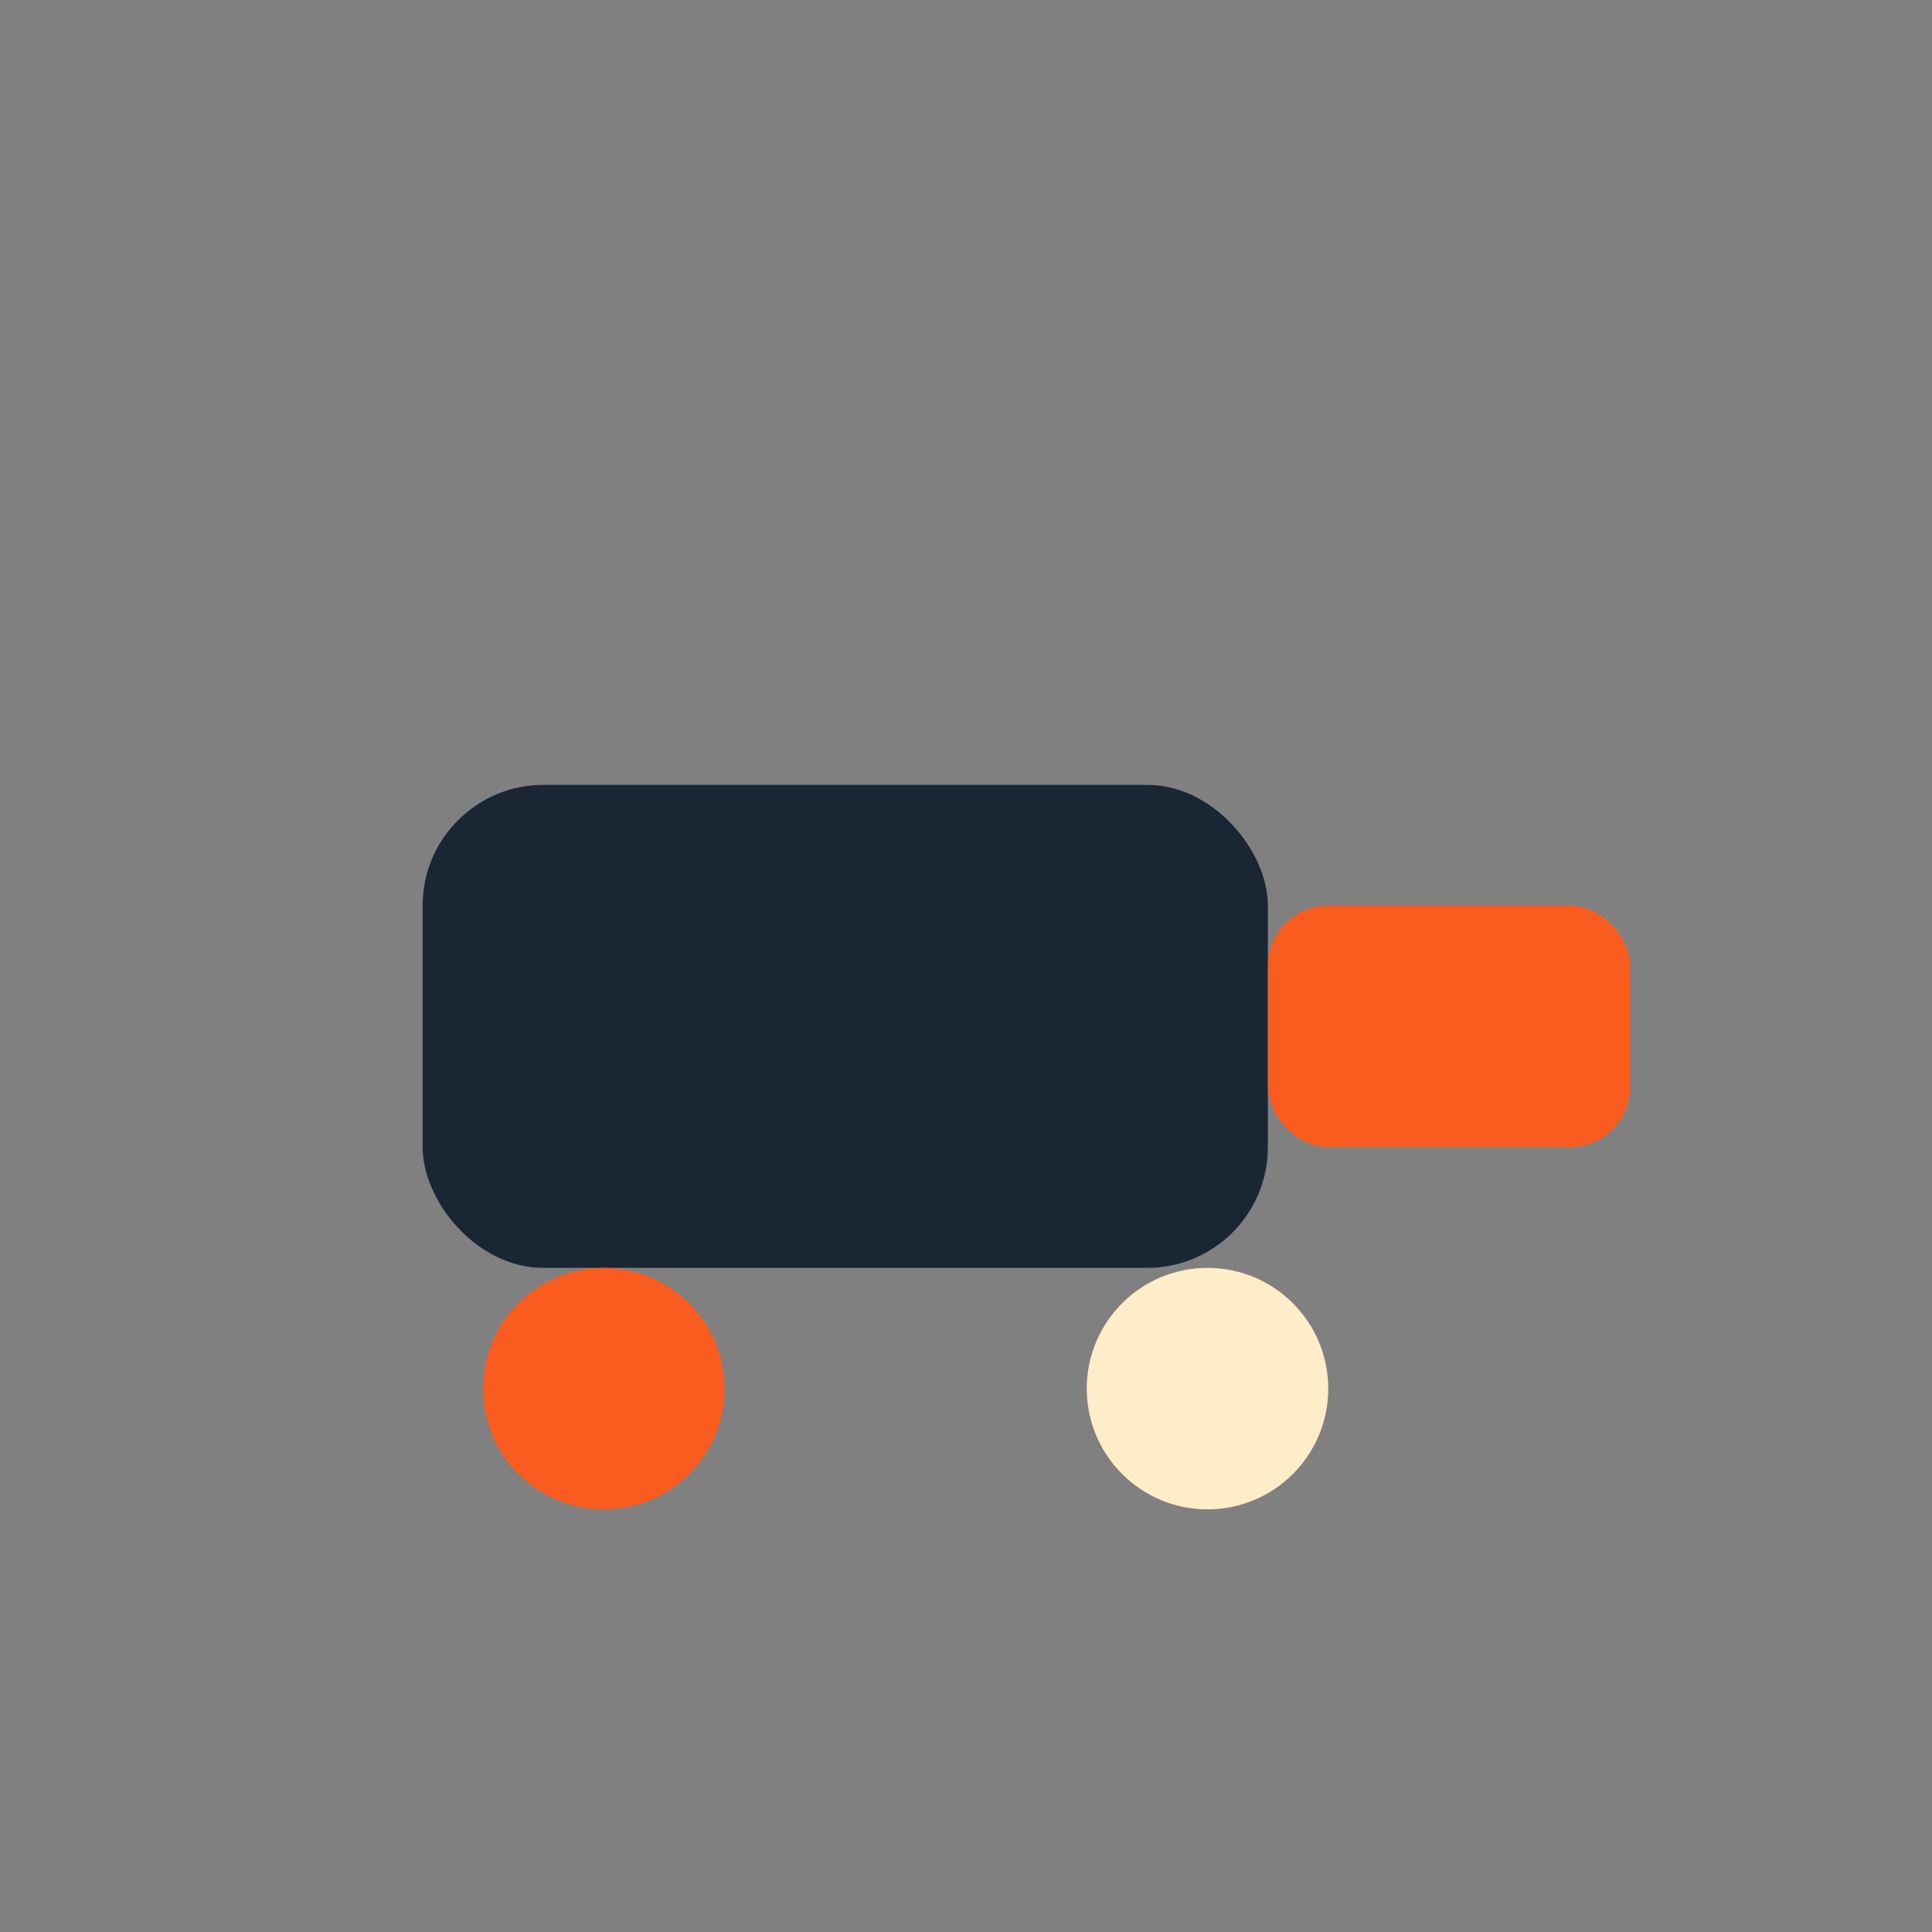
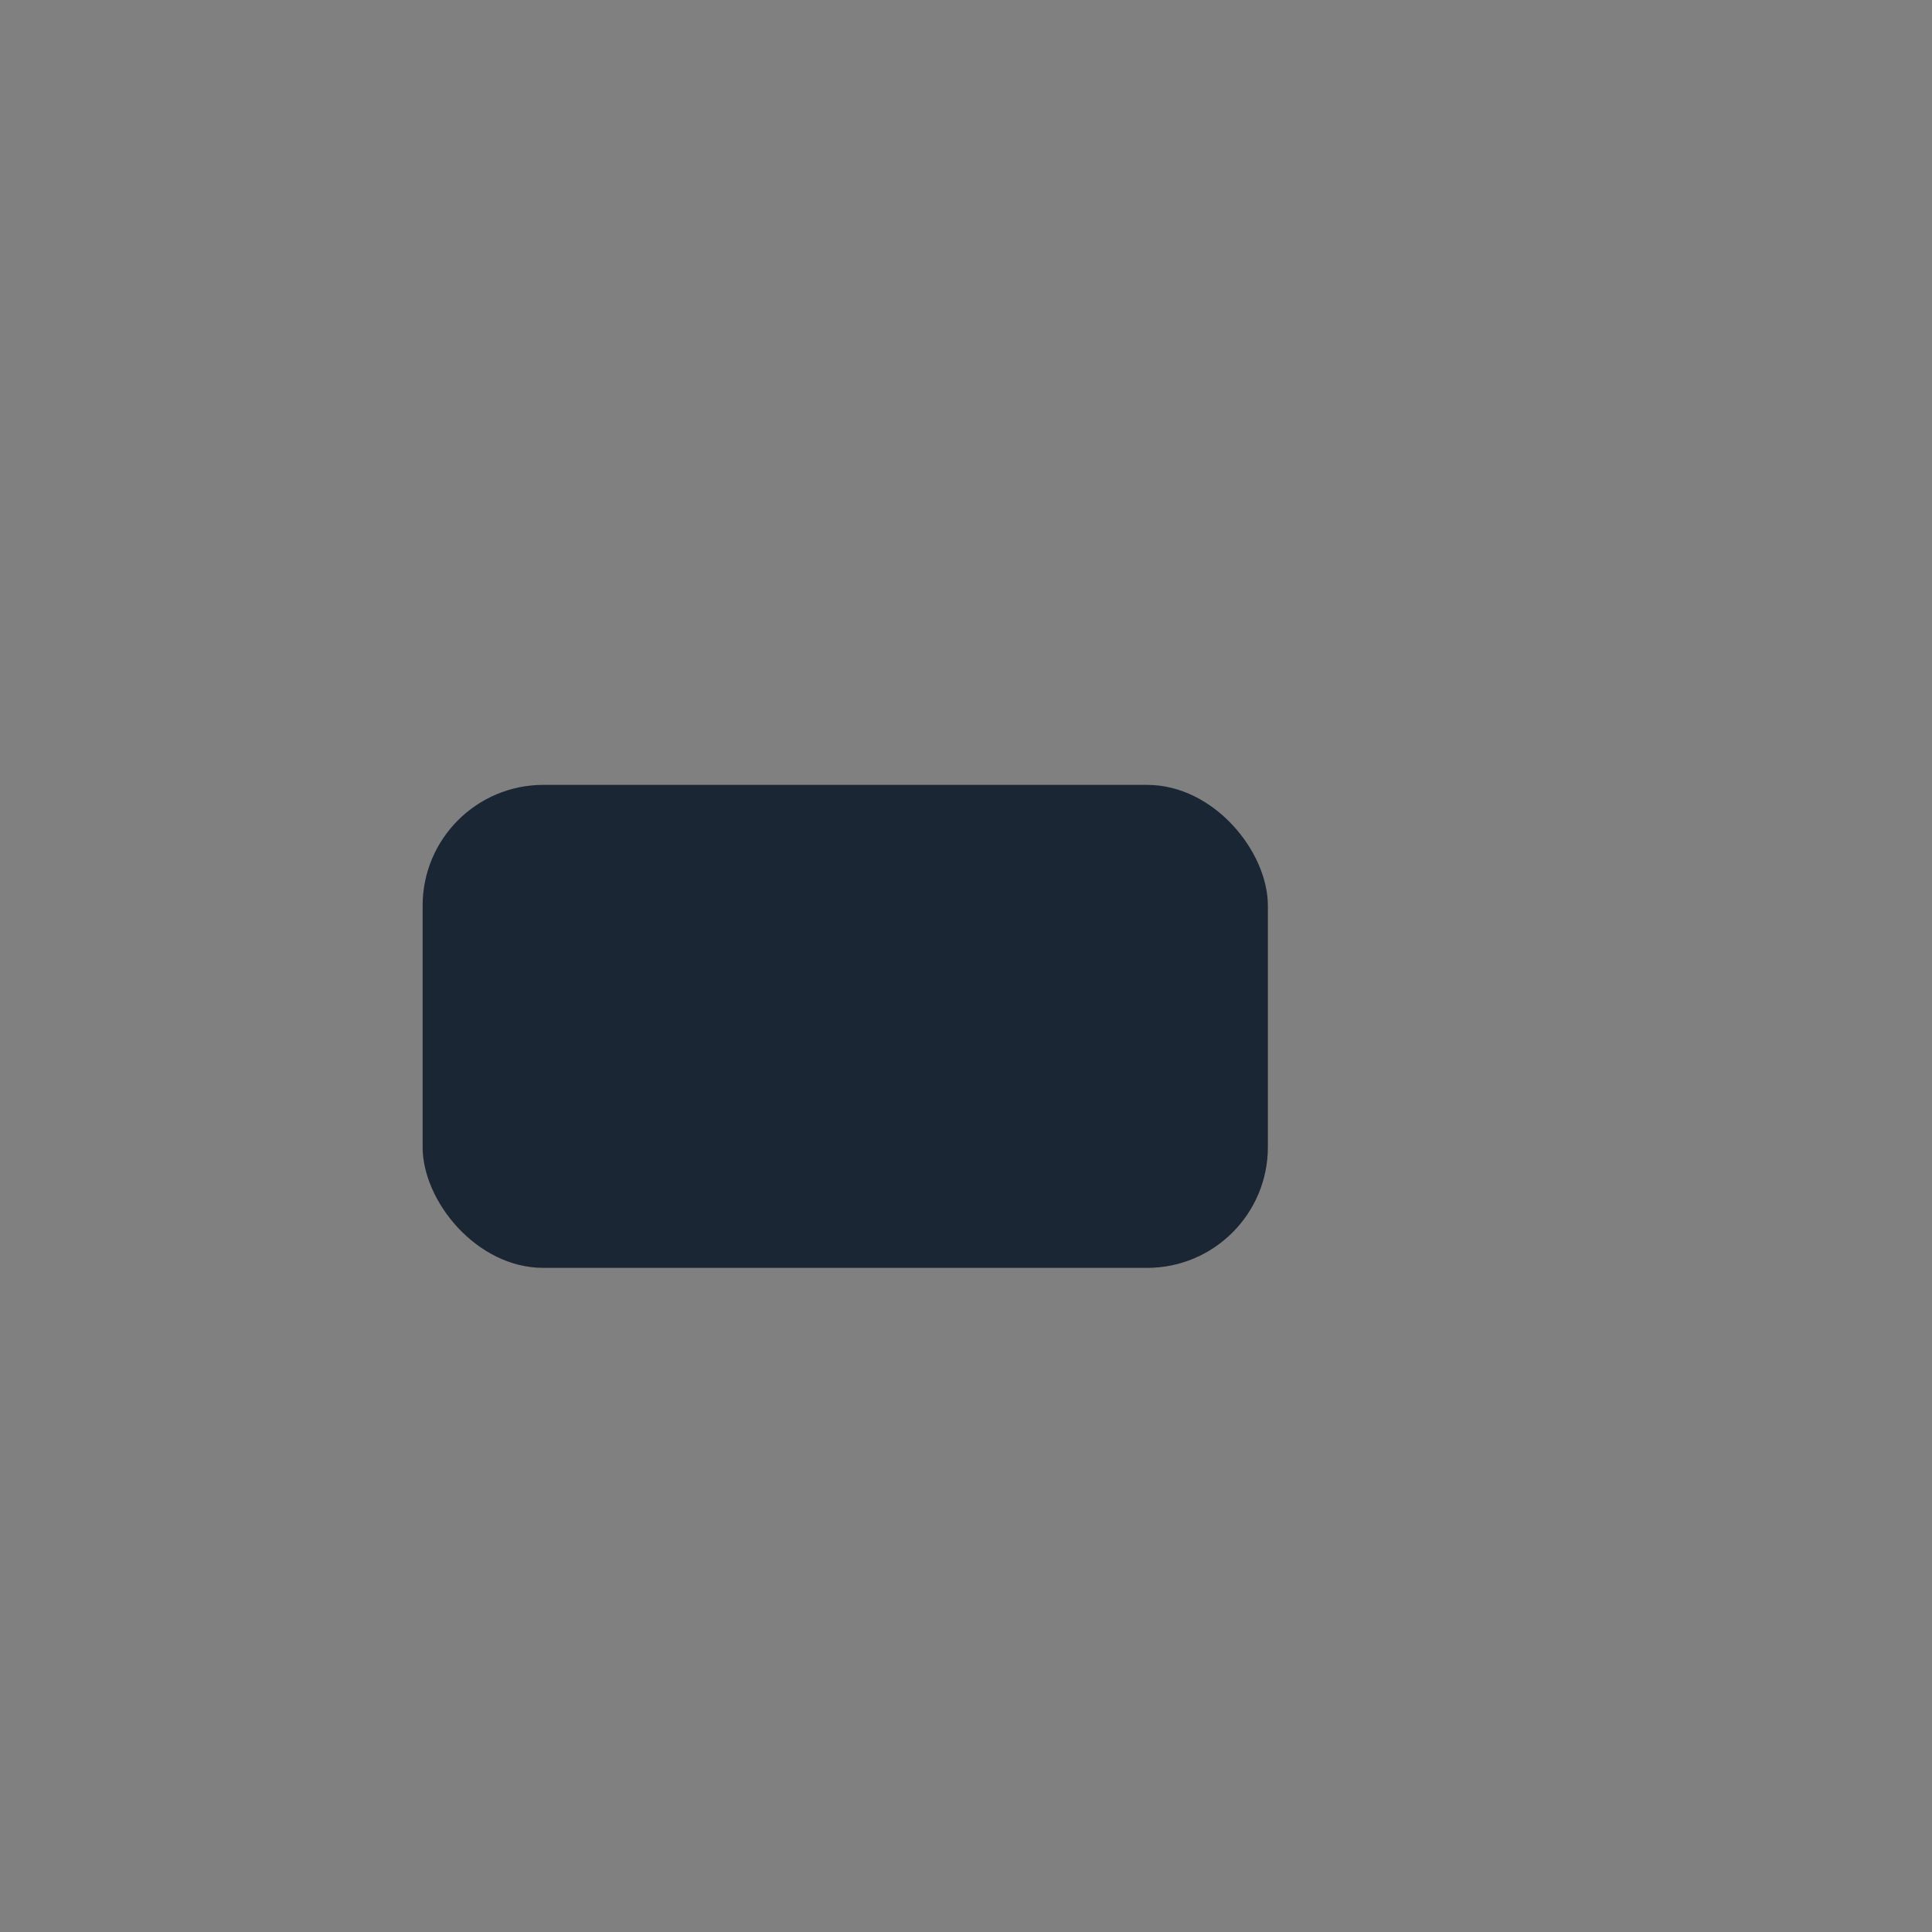
<svg xmlns="http://www.w3.org/2000/svg" width="32" height="32" viewBox="0 0 32 32">
  <rect x="0" y="0" width="32" height="32" fill="#808080" stroke="none" />
  <rect x="7" y="13" width="14" height="8" rx="2" fill="#1A2634" />
-   <circle cx="10" cy="23" r="2" fill="#F95C1E" />
-   <circle cx="20" cy="23" r="2" fill="#FFECC8" />
-   <rect x="21" y="15" width="6" height="4" rx="1" fill="#F95C1E" />
</svg>